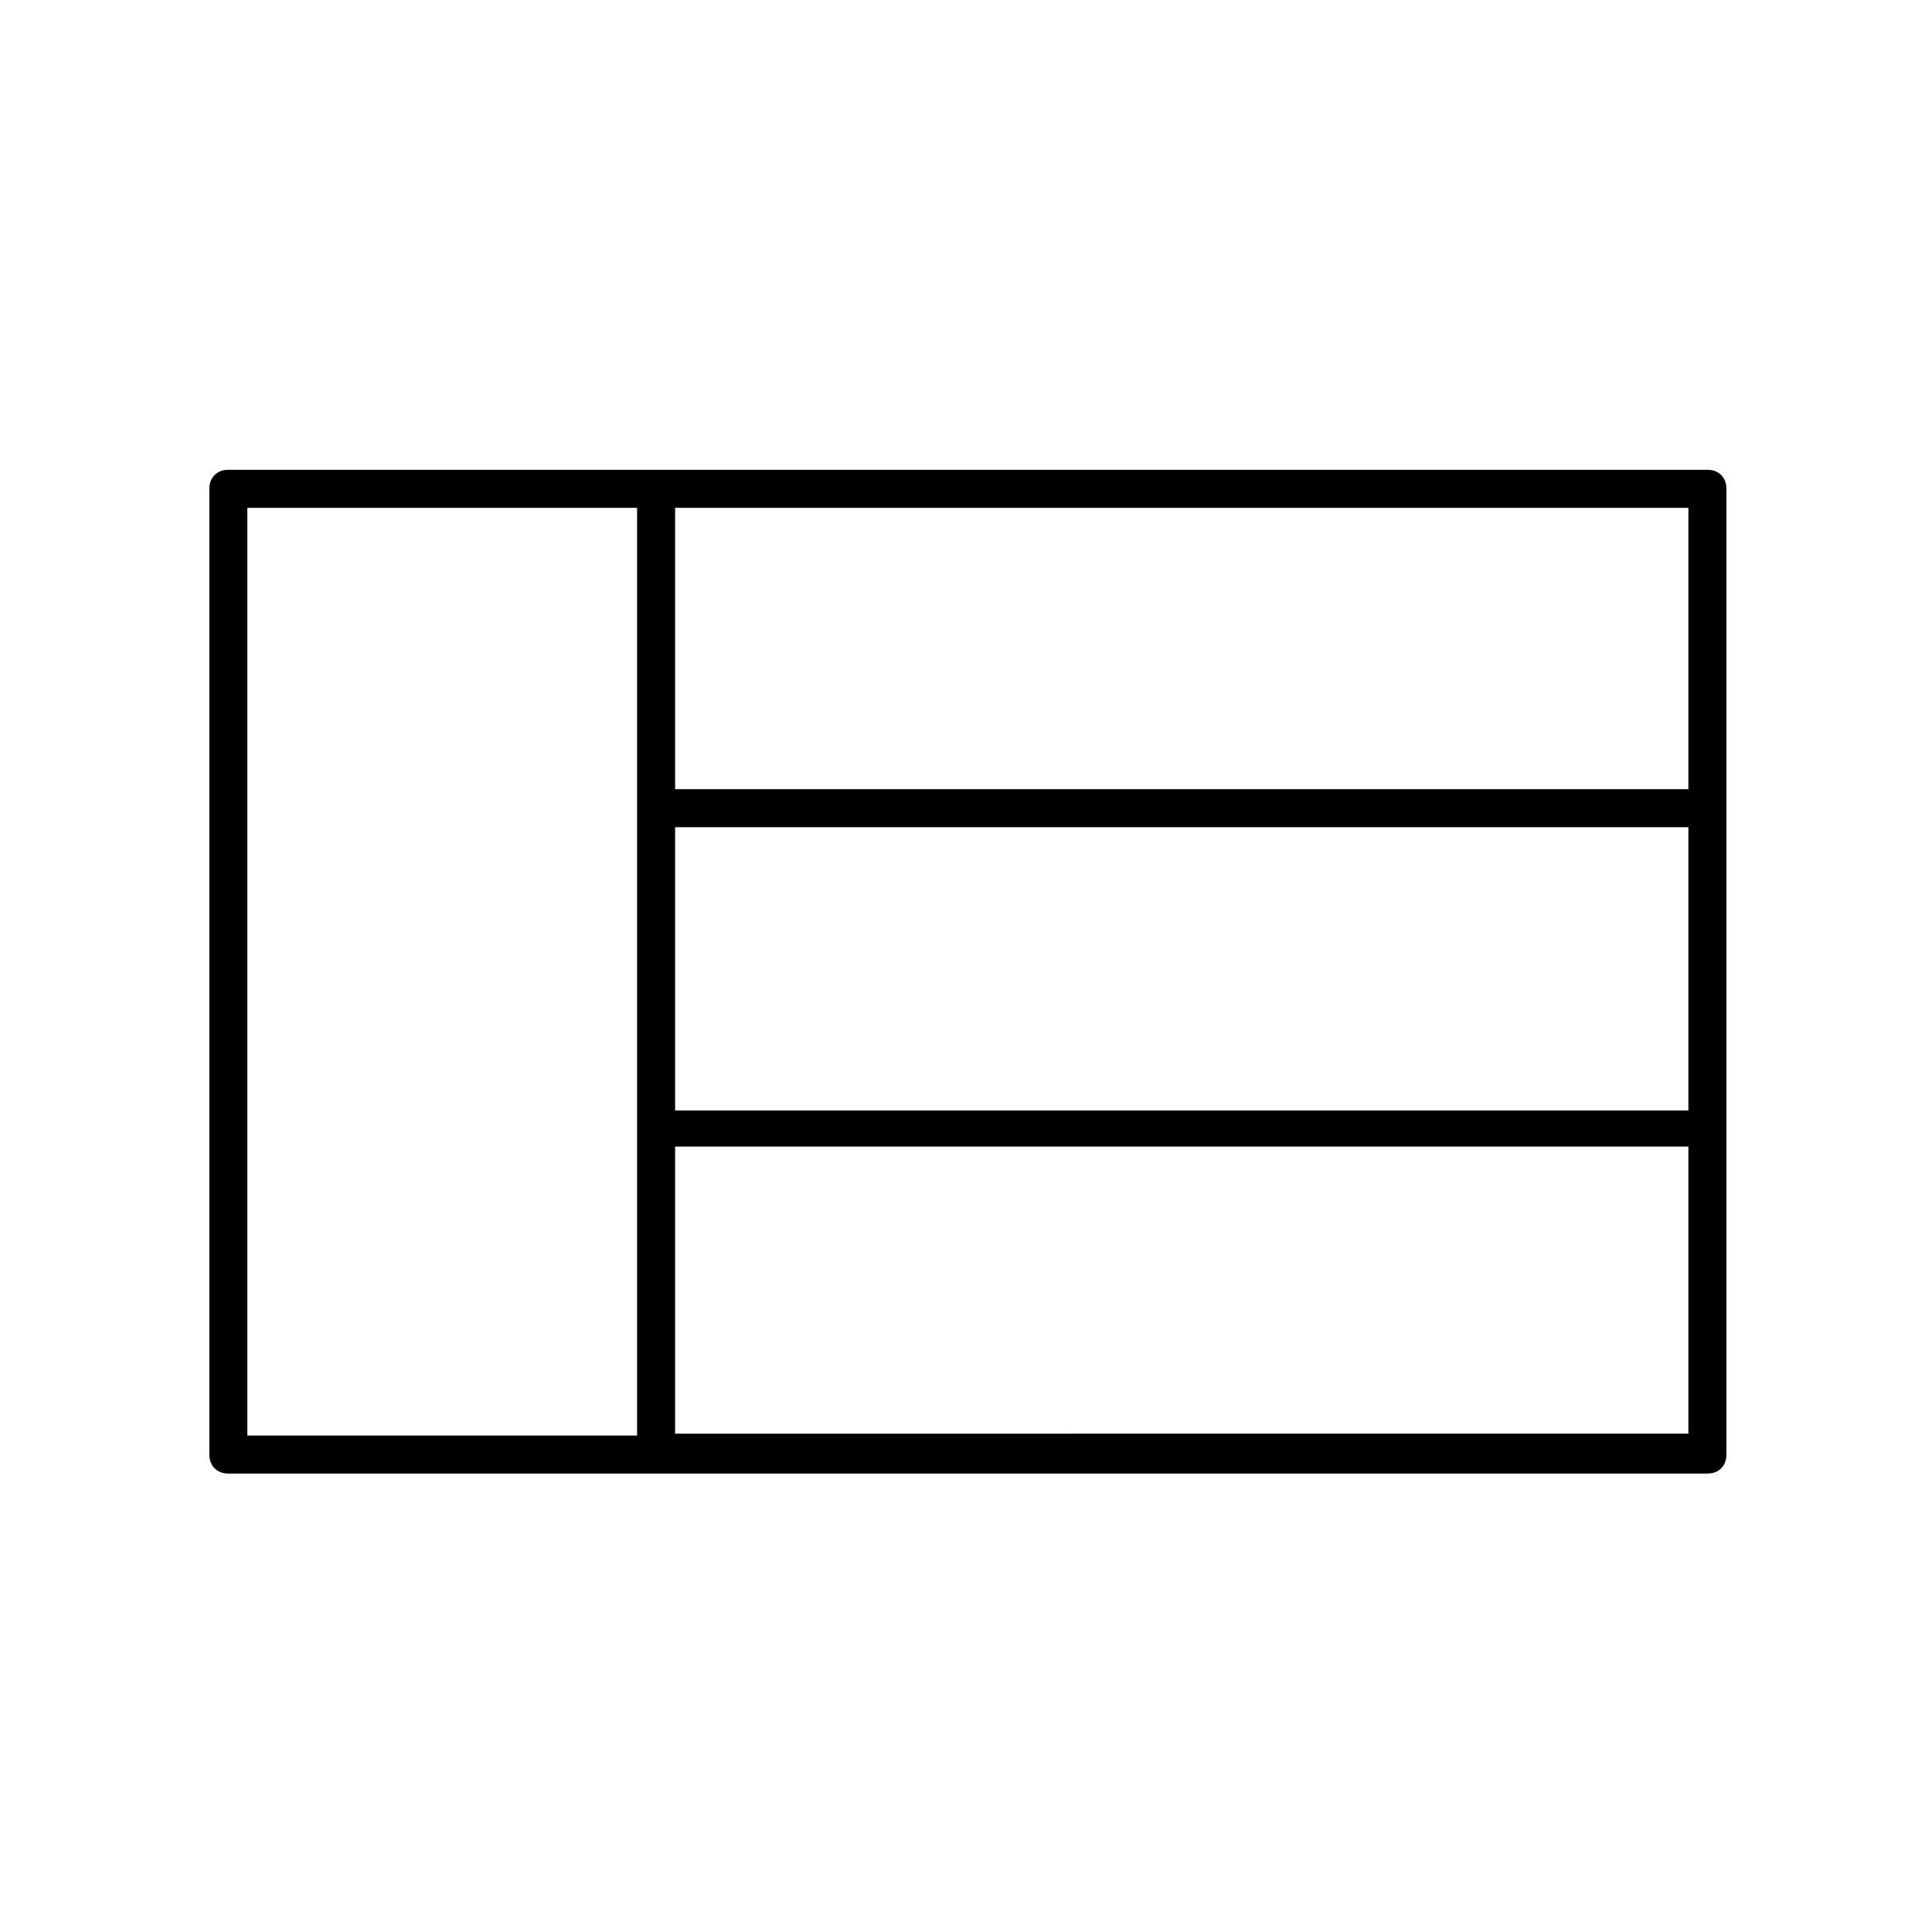
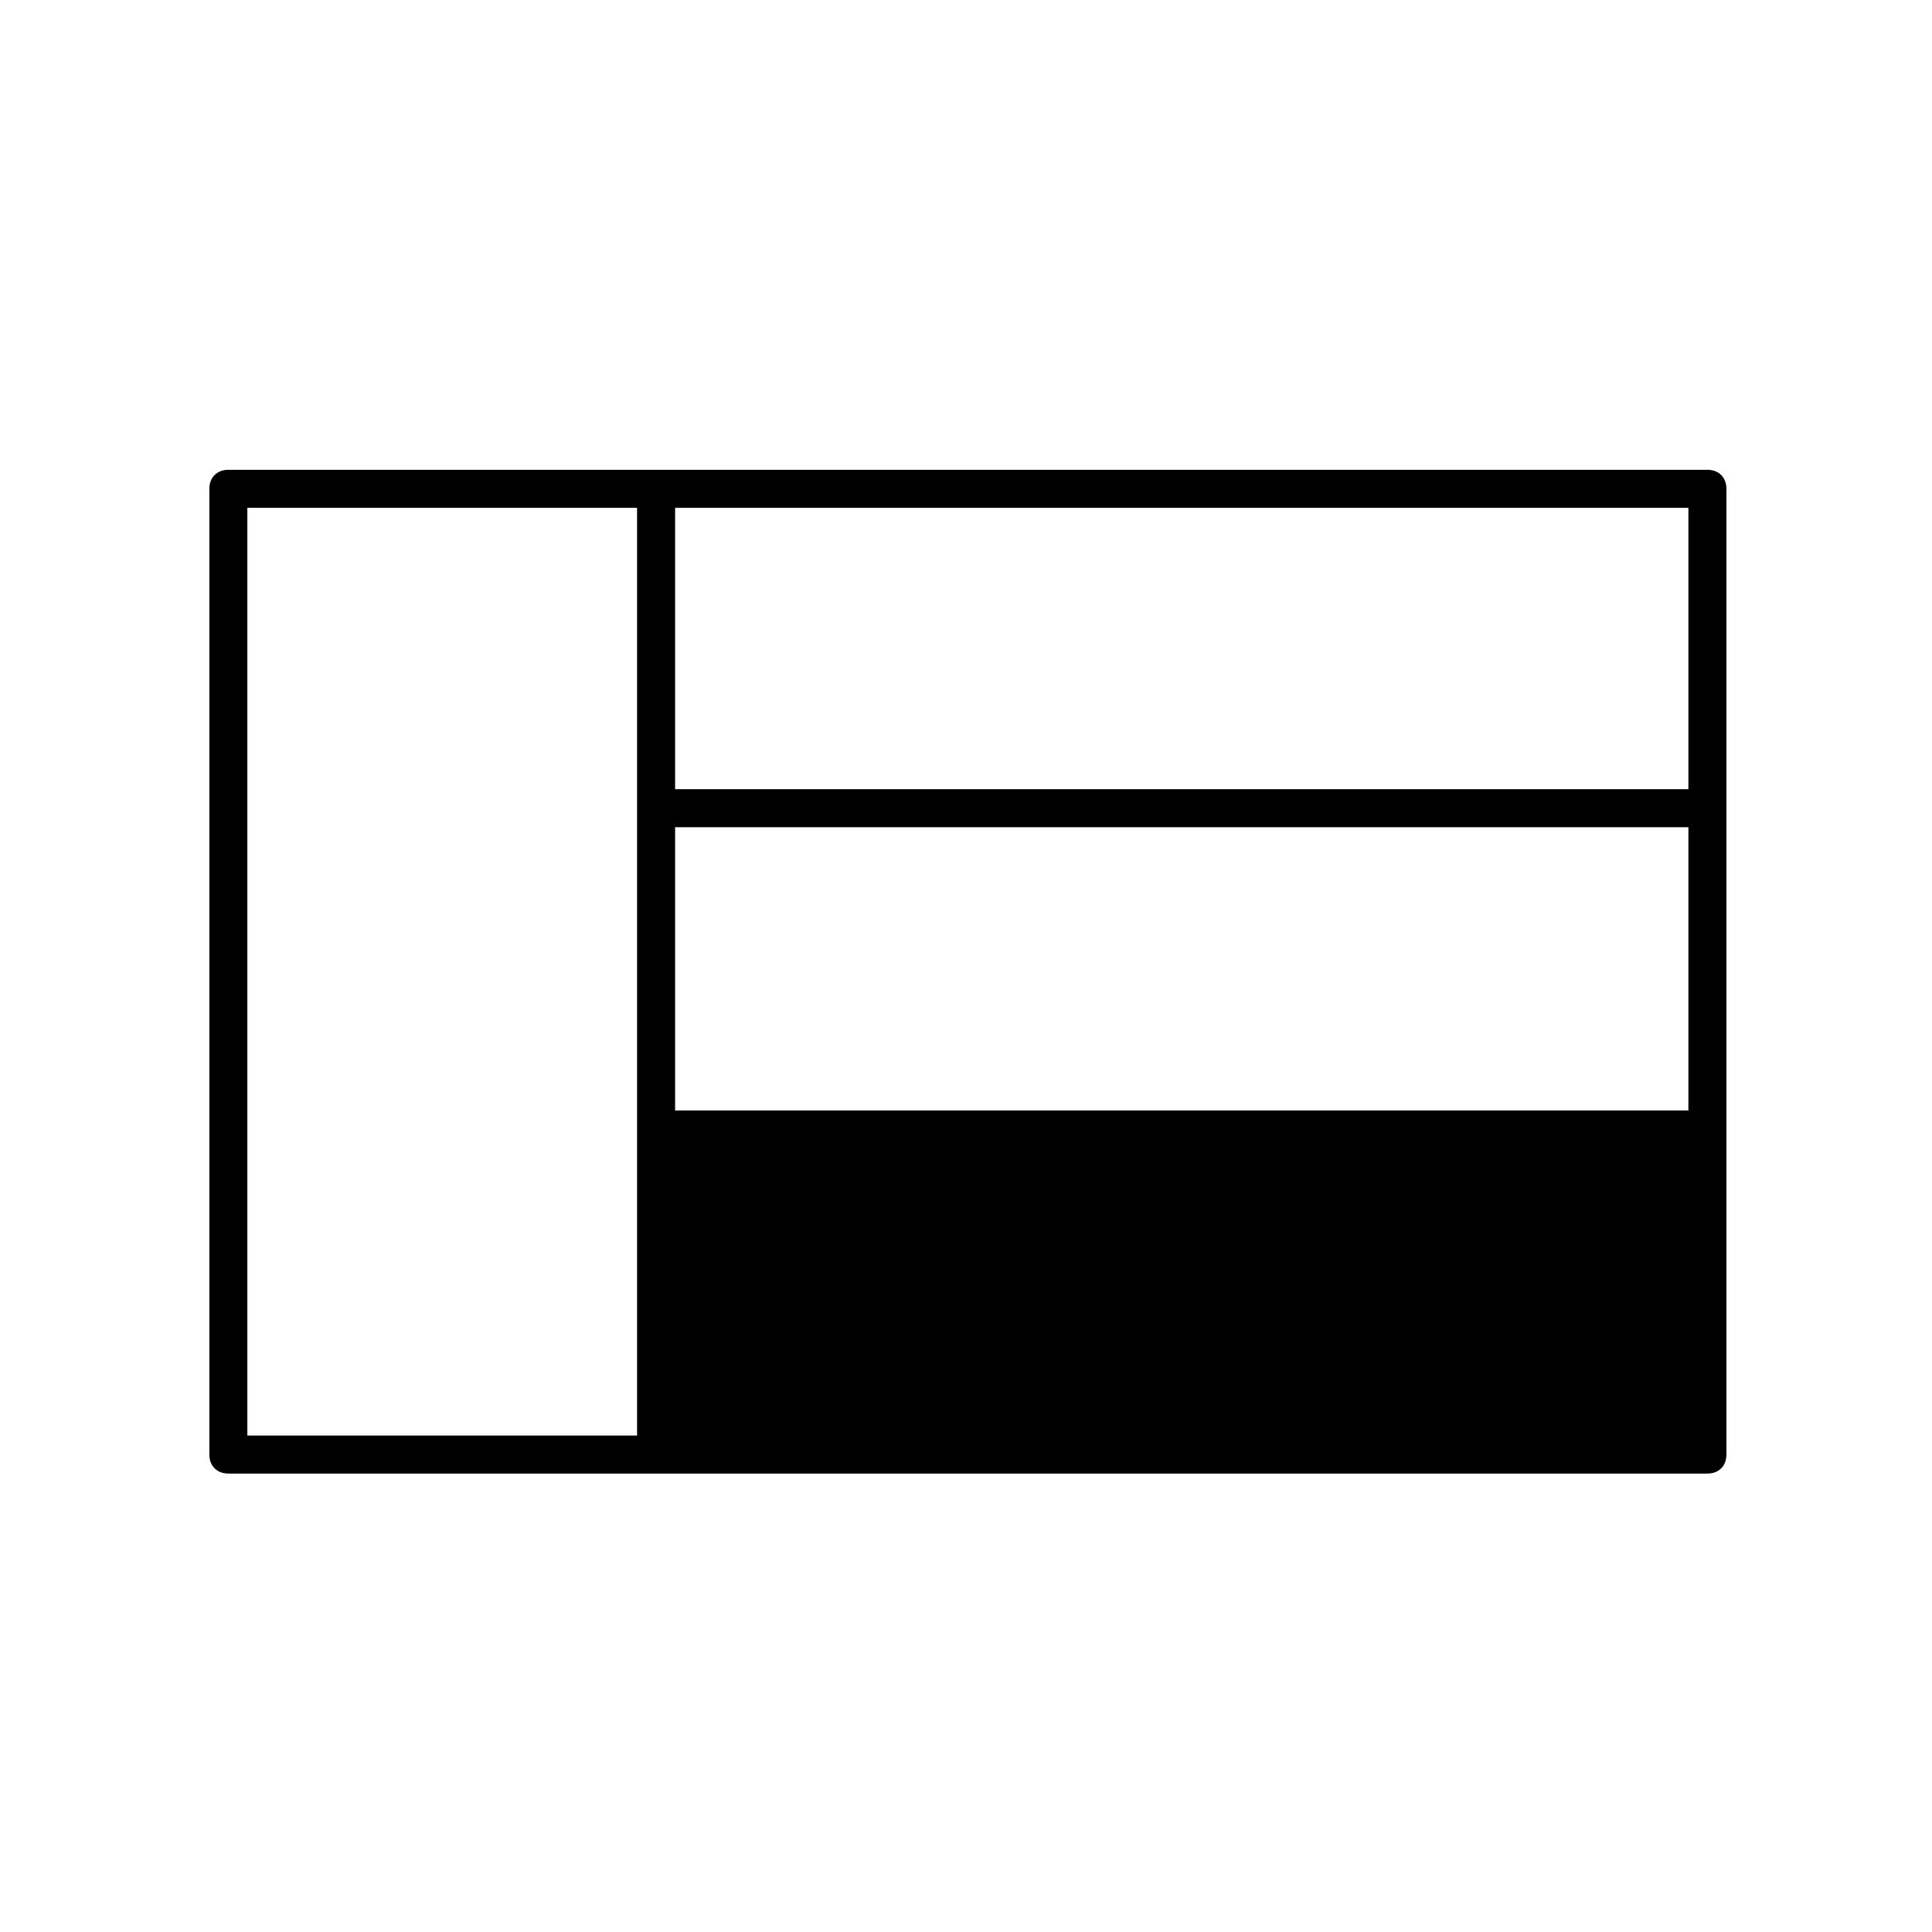
<svg xmlns="http://www.w3.org/2000/svg" fill="#000000" width="800px" height="800px" version="1.1" viewBox="144 144 512 512">
-   <path d="m596.48 268.5h-391.96c-3.023 0-5.039 2.016-5.039 5.039v255.93c0 3.023 2.016 5.039 5.039 5.039h391.96c3.023 0 5.039-2.016 5.039-5.039v-255.93c0-3.023-2.016-5.039-5.039-5.039zm-273.57 94.715h268.53v75.066l-268.53 0.004zm268.53-10.074h-268.53v-74.562h268.53zm-381.89-74.562h103.28v245.86h-103.28zm113.36 245.36v-76.078h268.53v76.074z" />
+   <path d="m596.48 268.5h-391.96c-3.023 0-5.039 2.016-5.039 5.039v255.93c0 3.023 2.016 5.039 5.039 5.039h391.96c3.023 0 5.039-2.016 5.039-5.039v-255.93c0-3.023-2.016-5.039-5.039-5.039zm-273.57 94.715h268.53v75.066l-268.53 0.004zm268.53-10.074h-268.53v-74.562h268.53zm-381.89-74.562h103.28v245.86h-103.28m113.36 245.36v-76.078h268.53v76.074z" />
</svg>